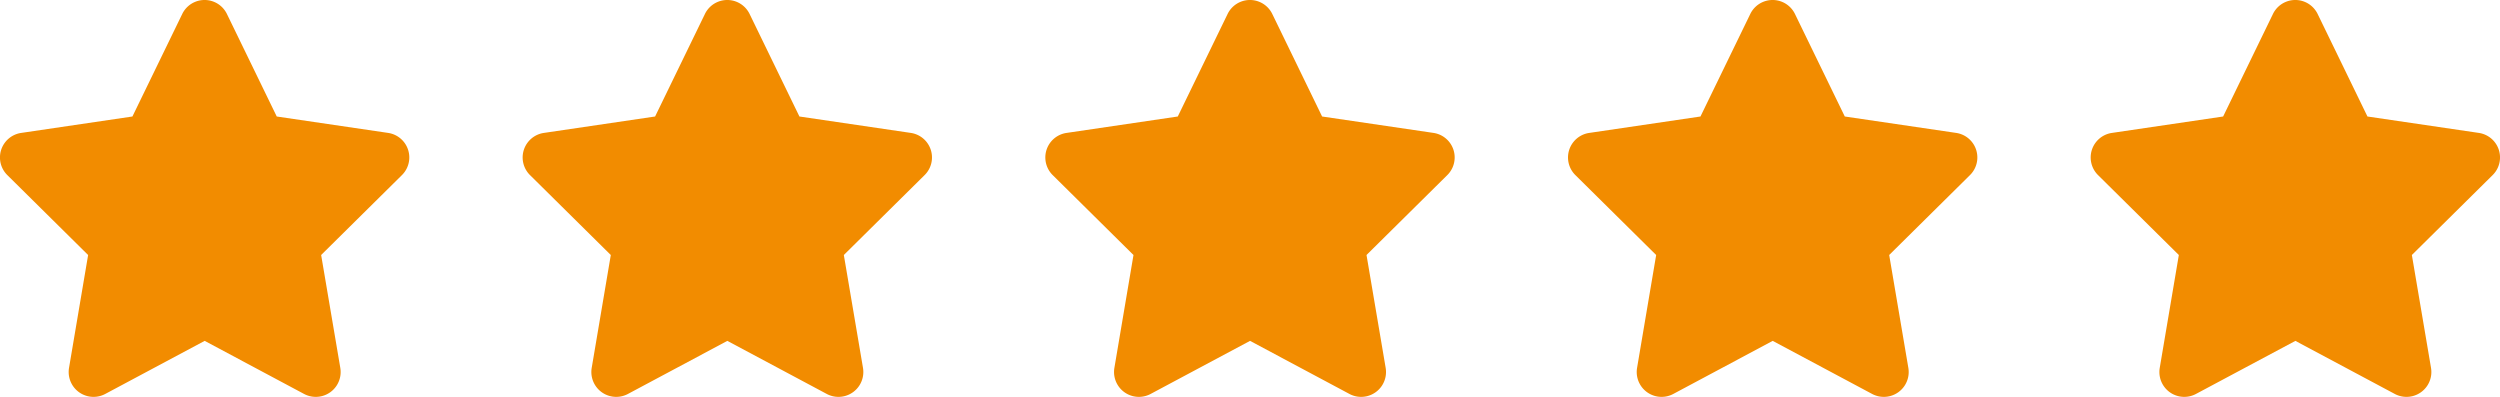
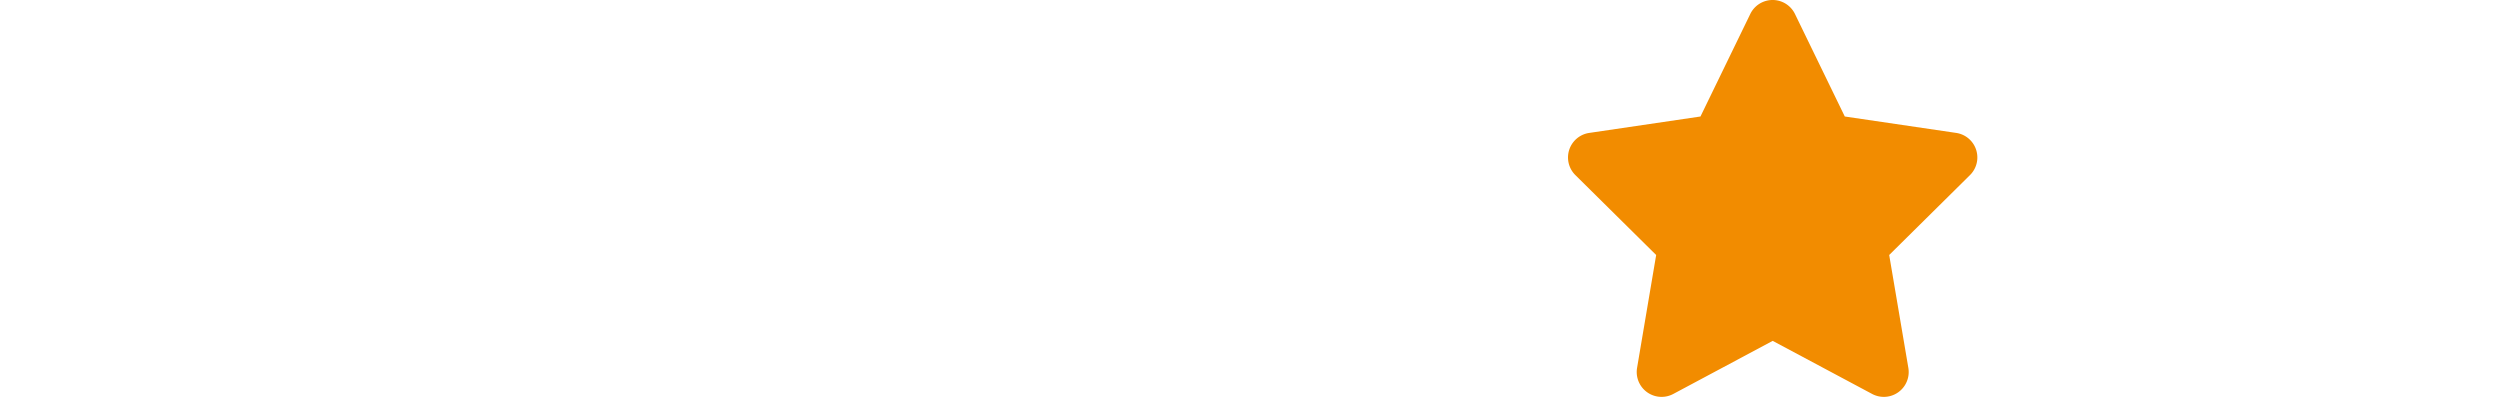
<svg xmlns="http://www.w3.org/2000/svg" width="176.374" height="28" viewBox="0 0 176.374 28">
  <defs>
    <style>.a{fill:#f28c00;}</style>
  </defs>
-   <path class="a" d="M17.706.984a1.752,1.752,0,0,0-3.15,0L11.04,8.219,3.188,9.378a1.75,1.75,0,0,0-.973,2.975l5.7,5.638L6.567,25.957a1.754,1.754,0,0,0,2.554,1.837l7.016-3.746,7.016,3.746a1.754,1.754,0,0,0,2.554-1.837L24.355,17.99l5.7-5.638a1.75,1.75,0,0,0-.973-2.975L21.222,8.219Z" transform="translate(-1.698 0)" />
-   <path class="a" d="M17.706.984a1.752,1.752,0,0,0-3.15,0L11.04,8.219,3.188,9.378a1.75,1.75,0,0,0-.973,2.975l5.7,5.638L6.567,25.957a1.754,1.754,0,0,0,2.554,1.837l7.016-3.746,7.016,3.746a1.754,1.754,0,0,0,2.554-1.837L24.355,17.99l5.7-5.638a1.75,1.75,0,0,0-.973-2.975L21.222,8.219Z" transform="translate(35.177 0)" />
-   <path class="a" d="M17.706.984a1.752,1.752,0,0,0-3.15,0L11.04,8.219,3.188,9.378a1.75,1.75,0,0,0-.973,2.975l5.7,5.638L6.567,25.957a1.754,1.754,0,0,0,2.554,1.837l7.016-3.746,7.016,3.746a1.754,1.754,0,0,0,2.554-1.837L24.355,17.99l5.7-5.638a1.75,1.75,0,0,0-.973-2.975L21.222,8.219Z" transform="translate(72.052 0)" />
  <path class="a" d="M17.706.984a1.752,1.752,0,0,0-3.15,0L11.04,8.219,3.188,9.378a1.75,1.75,0,0,0-.973,2.975l5.7,5.638L6.567,25.957a1.754,1.754,0,0,0,2.554,1.837l7.016-3.746,7.016,3.746a1.754,1.754,0,0,0,2.554-1.837L24.355,17.99l5.7-5.638a1.75,1.75,0,0,0-.973-2.975L21.222,8.219Z" transform="translate(108.927 0)" />
-   <path class="a" d="M17.706.984a1.752,1.752,0,0,0-3.15,0L11.04,8.219,3.188,9.378a1.75,1.75,0,0,0-.973,2.975l5.7,5.638L6.567,25.957a1.754,1.754,0,0,0,2.554,1.837l7.016-3.746,7.016,3.746a1.754,1.754,0,0,0,2.554-1.837L24.355,17.99l5.7-5.638a1.75,1.75,0,0,0-.973-2.975L21.222,8.219Z" transform="translate(145.801 0)" />
</svg>